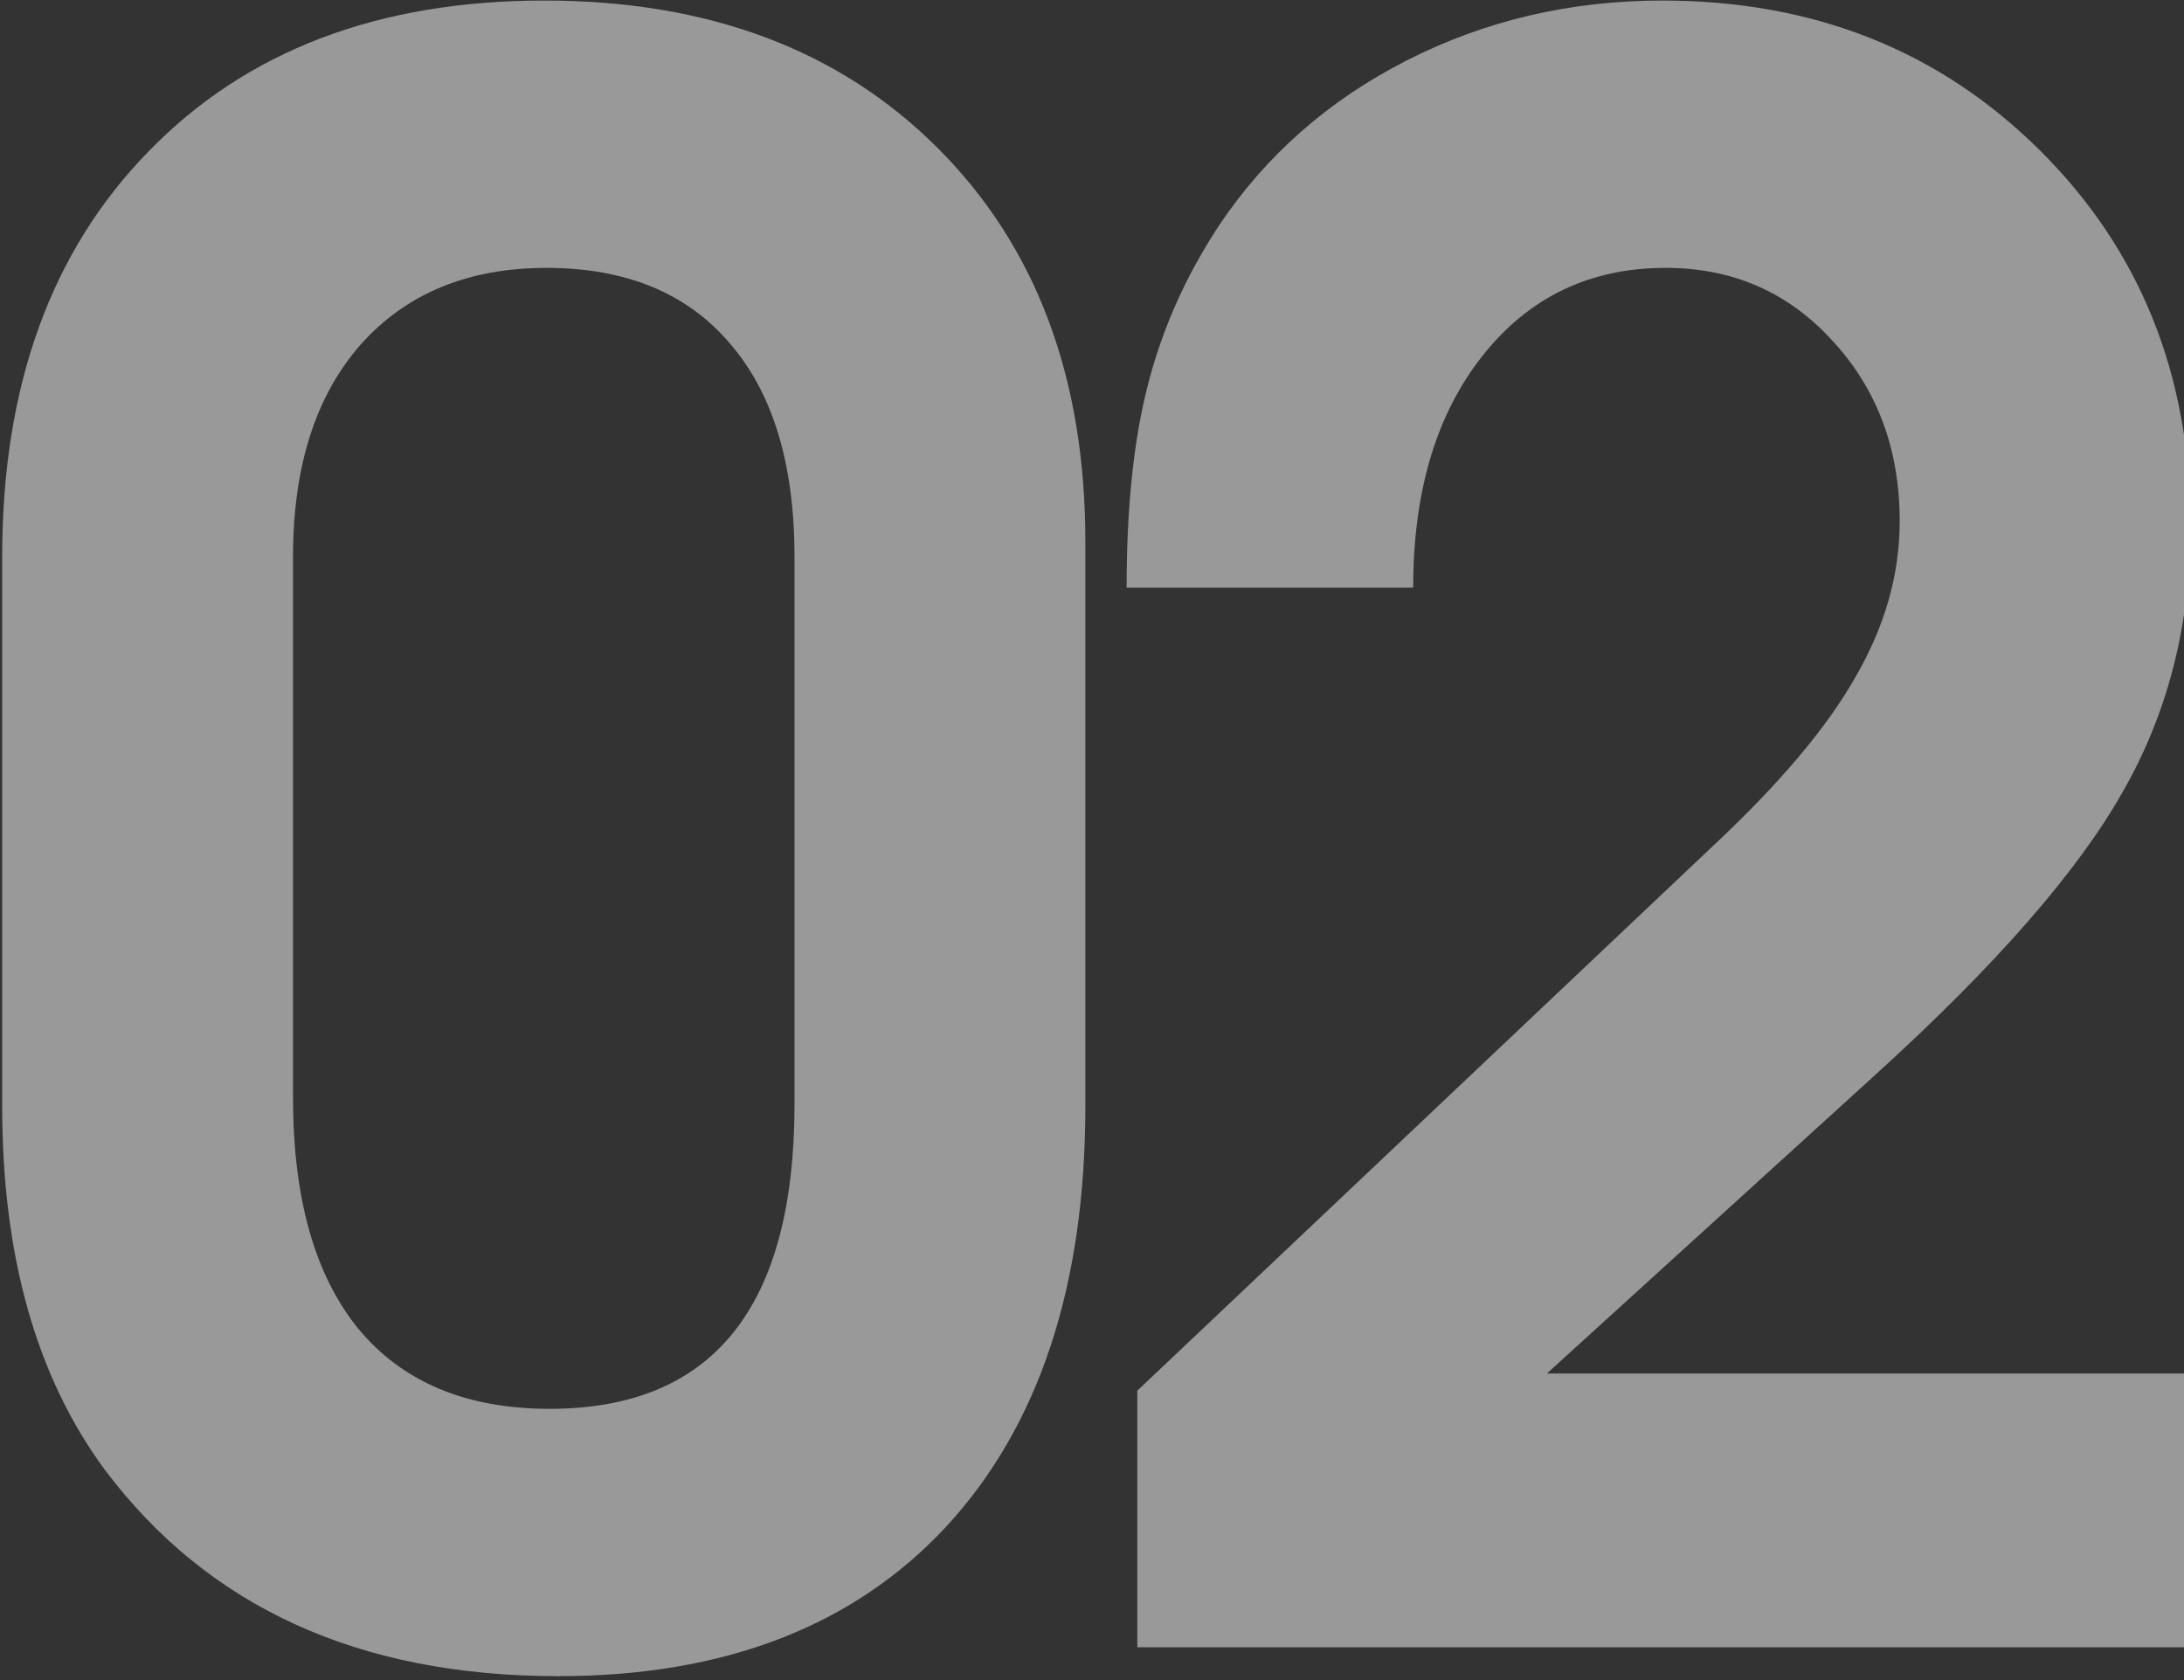
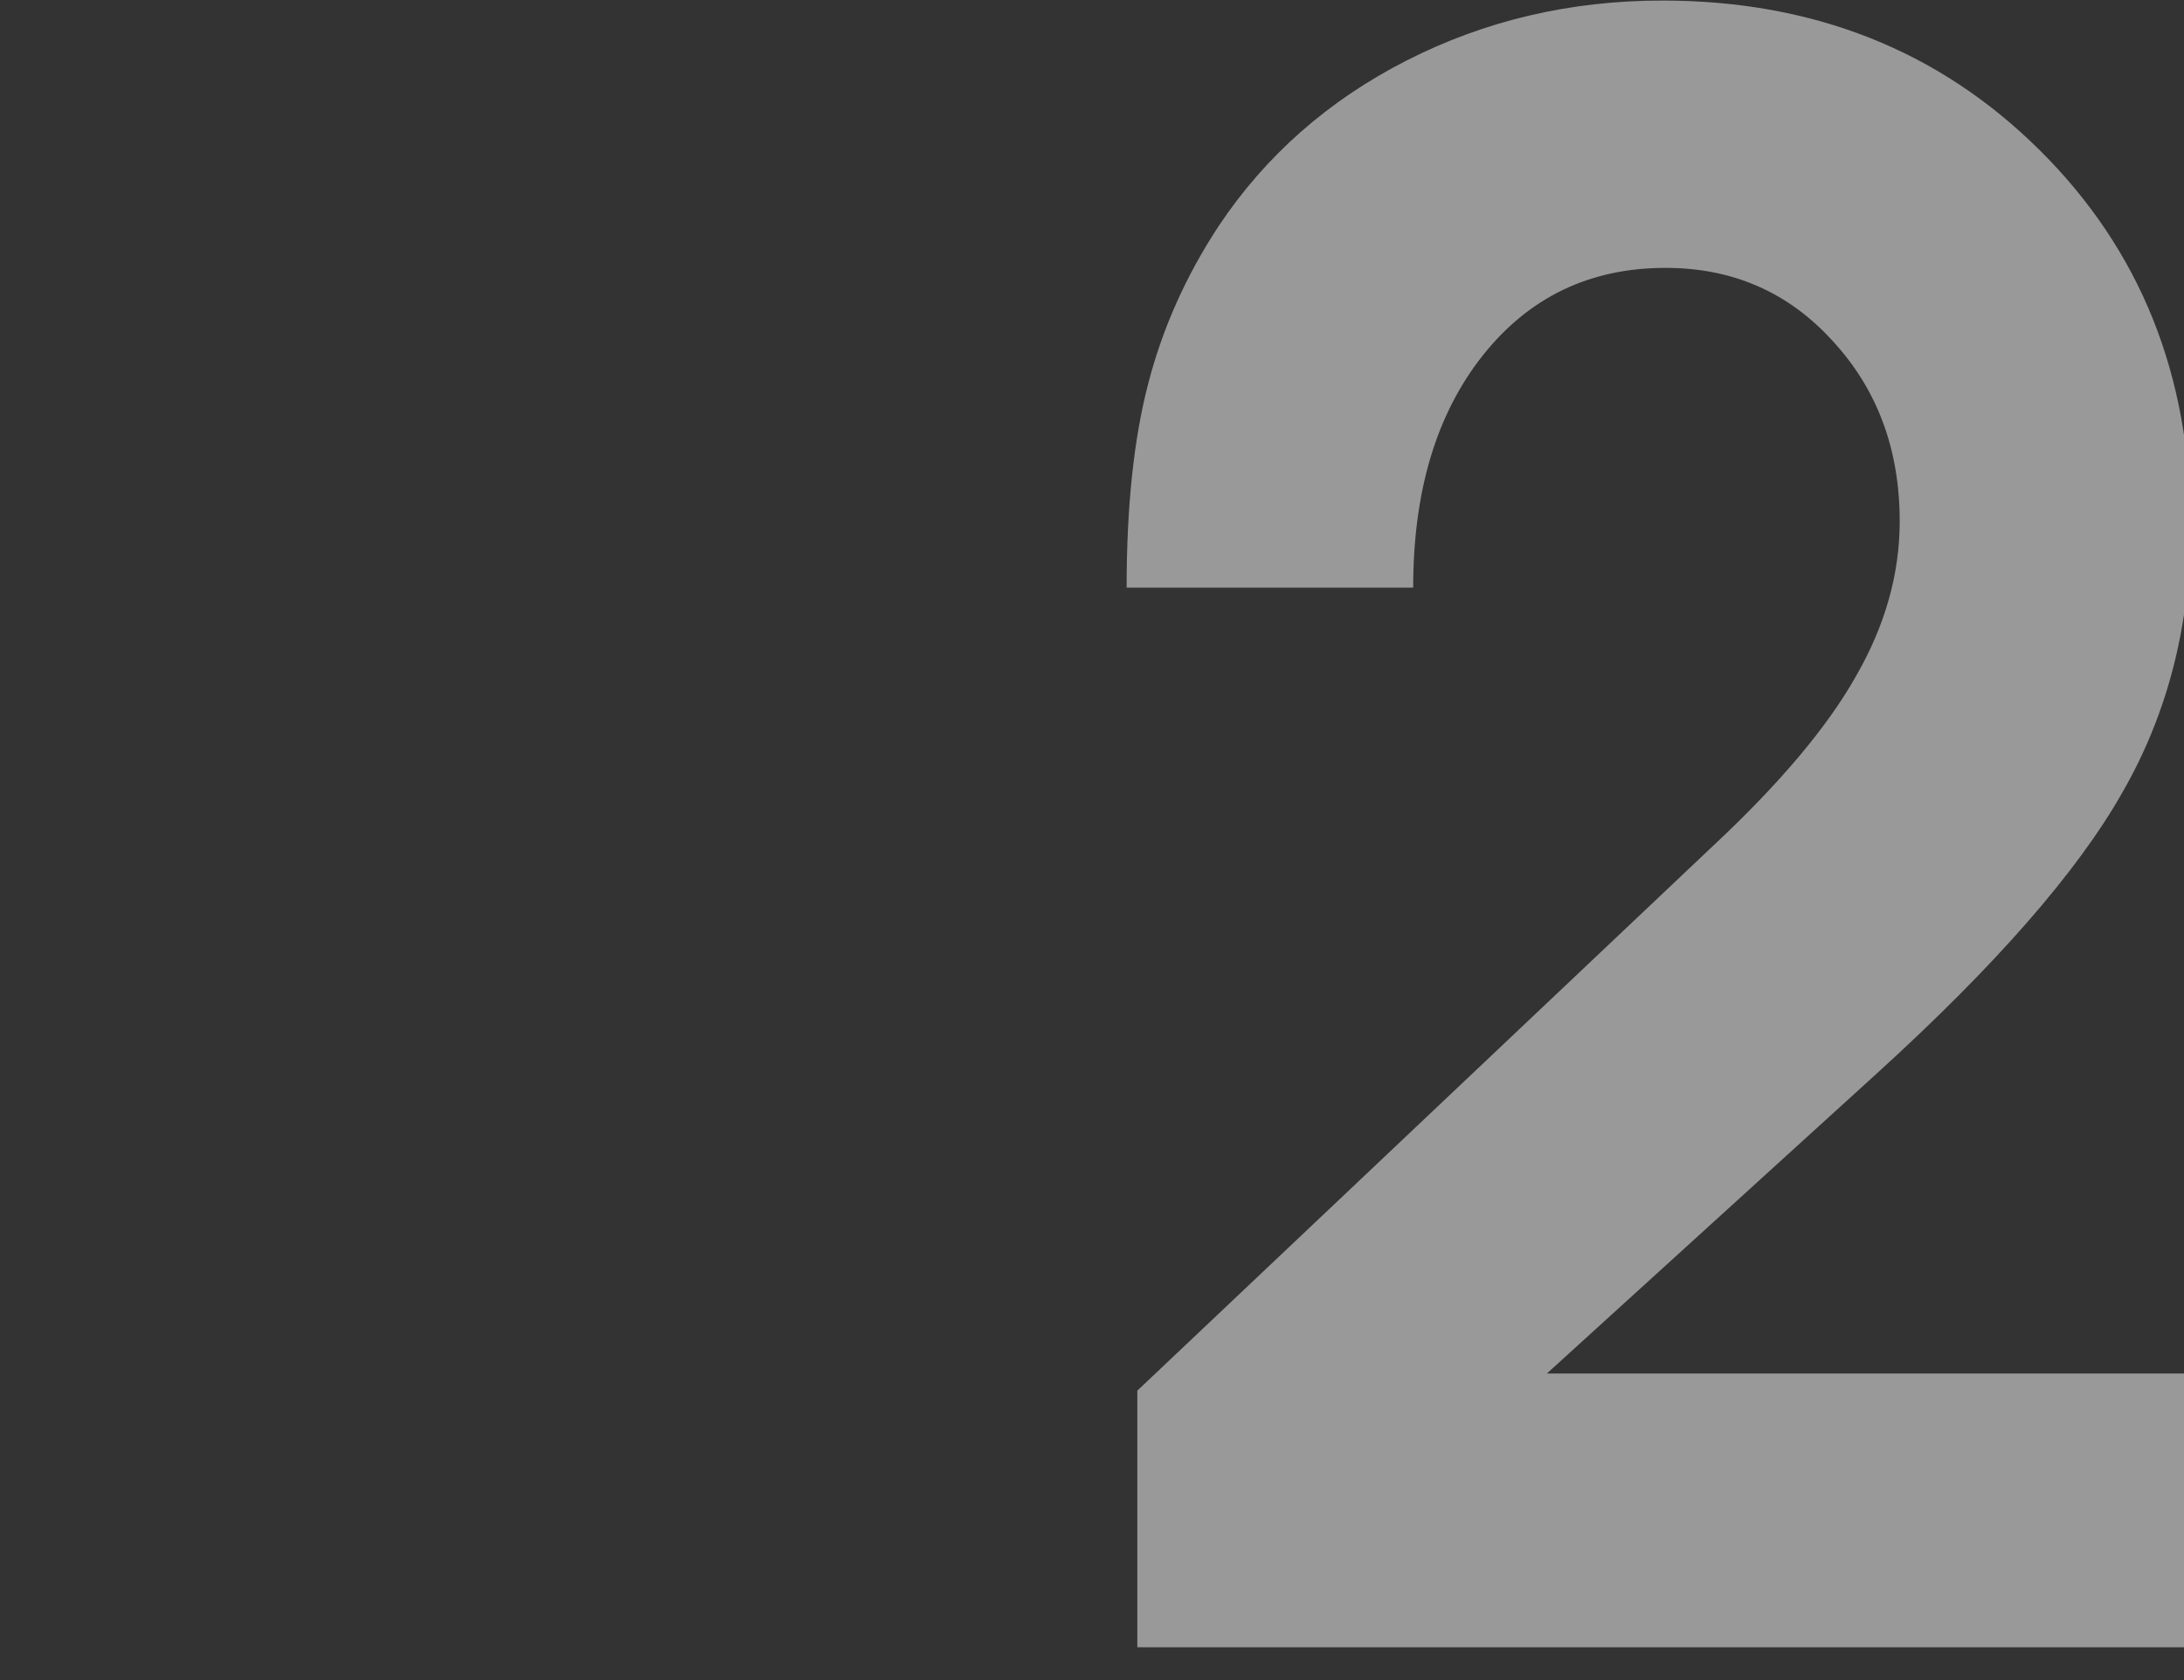
<svg xmlns="http://www.w3.org/2000/svg" width="533" height="410" viewBox="0 0 533 410" fill="none">
  <rect x="0" y="0" width="533" height="410" fill="#333333" stroke="none" />
  <g opacity="0.5">
-     <path d="M264.877 132.176C264.877 132.176 264.877 178.103 264.877 269.958C264.877 313.798 253.569 347.983 230.953 372.512C208.337 396.868 176.762 409.046 136.227 409.046C87.69 409.046 50.809 392.258 25.584 358.682C8.883 336.066 0.532 306.492 0.532 269.958V135.829C0.532 94.251 12.449 61.284 36.283 36.928C60.116 12.399 92.3 0.134 132.835 0.134C172.847 0.134 204.858 12.138 228.865 36.145C252.873 60.153 264.877 92.163 264.877 132.176ZM71.511 135.829V267.871C71.511 292.4 76.817 311.189 87.429 324.236C98.215 337.284 113.785 343.808 134.14 343.808C173.978 343.808 193.898 319.017 193.898 269.436V135.829C193.898 113.213 188.592 95.816 177.98 83.639C167.541 71.461 152.667 65.372 133.357 65.372C114.22 65.372 99.085 71.635 87.951 84.161C76.991 96.686 71.511 113.909 71.511 135.829Z" fill="white" />
    <path d="M277.559 402C277.559 402 277.559 381.124 277.559 339.372C277.559 339.372 324.443 295.01 418.212 206.286C434.391 191.151 445.96 177.407 452.919 165.056C460.051 152.704 463.618 140.091 463.618 127.218C463.618 109.647 458.138 94.947 447.178 83.117C436.392 71.287 422.822 65.372 406.469 65.372C388.028 65.372 373.154 72.505 361.846 86.77C350.538 101.035 344.884 119.911 344.884 143.397H274.949C274.949 123.738 276.689 107.211 280.168 93.816C283.648 80.246 289.389 67.373 297.391 55.195C308.873 37.972 324.182 24.489 343.319 14.747C362.455 5.005 383.244 0.134 405.686 0.134C442.567 0.134 473.273 12.312 497.802 36.667C522.332 61.023 534.596 91.554 534.596 128.261C534.596 152.443 529.03 174.189 517.896 193.499C506.936 212.81 487.016 235.6 458.138 261.869L377.503 335.196H533.031V402H277.559Z" fill="white" />
  </g>
</svg>